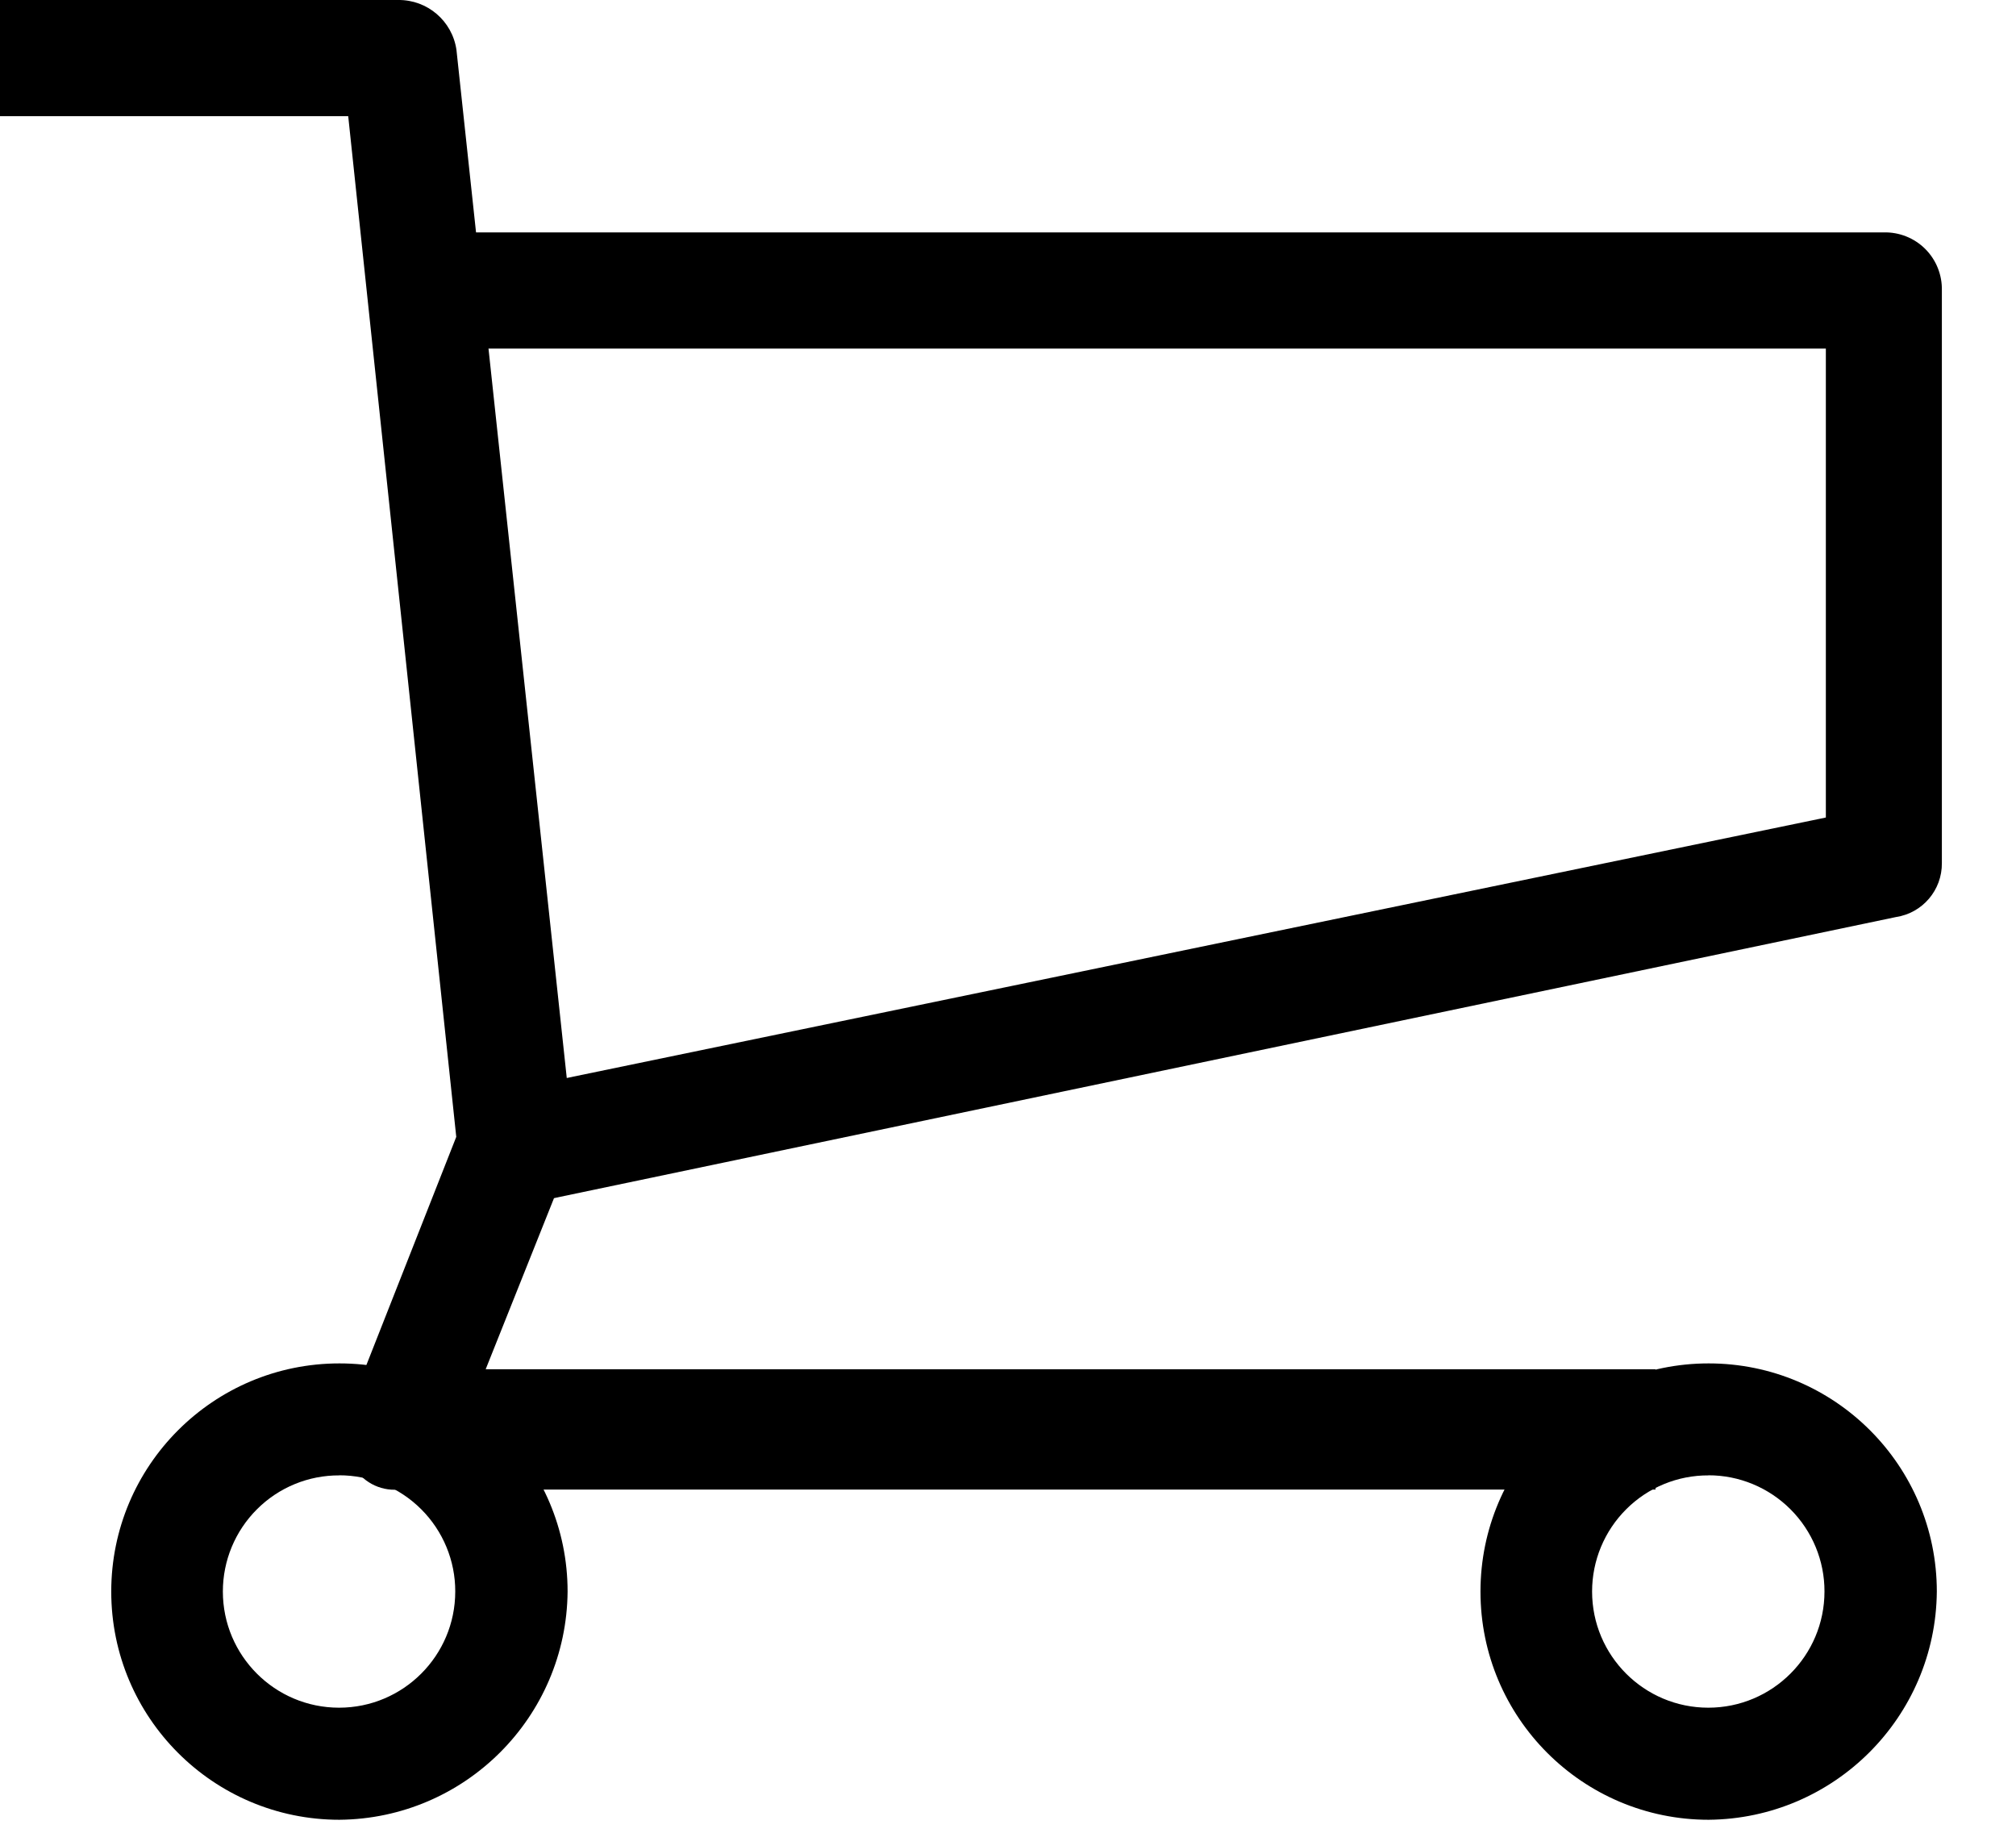
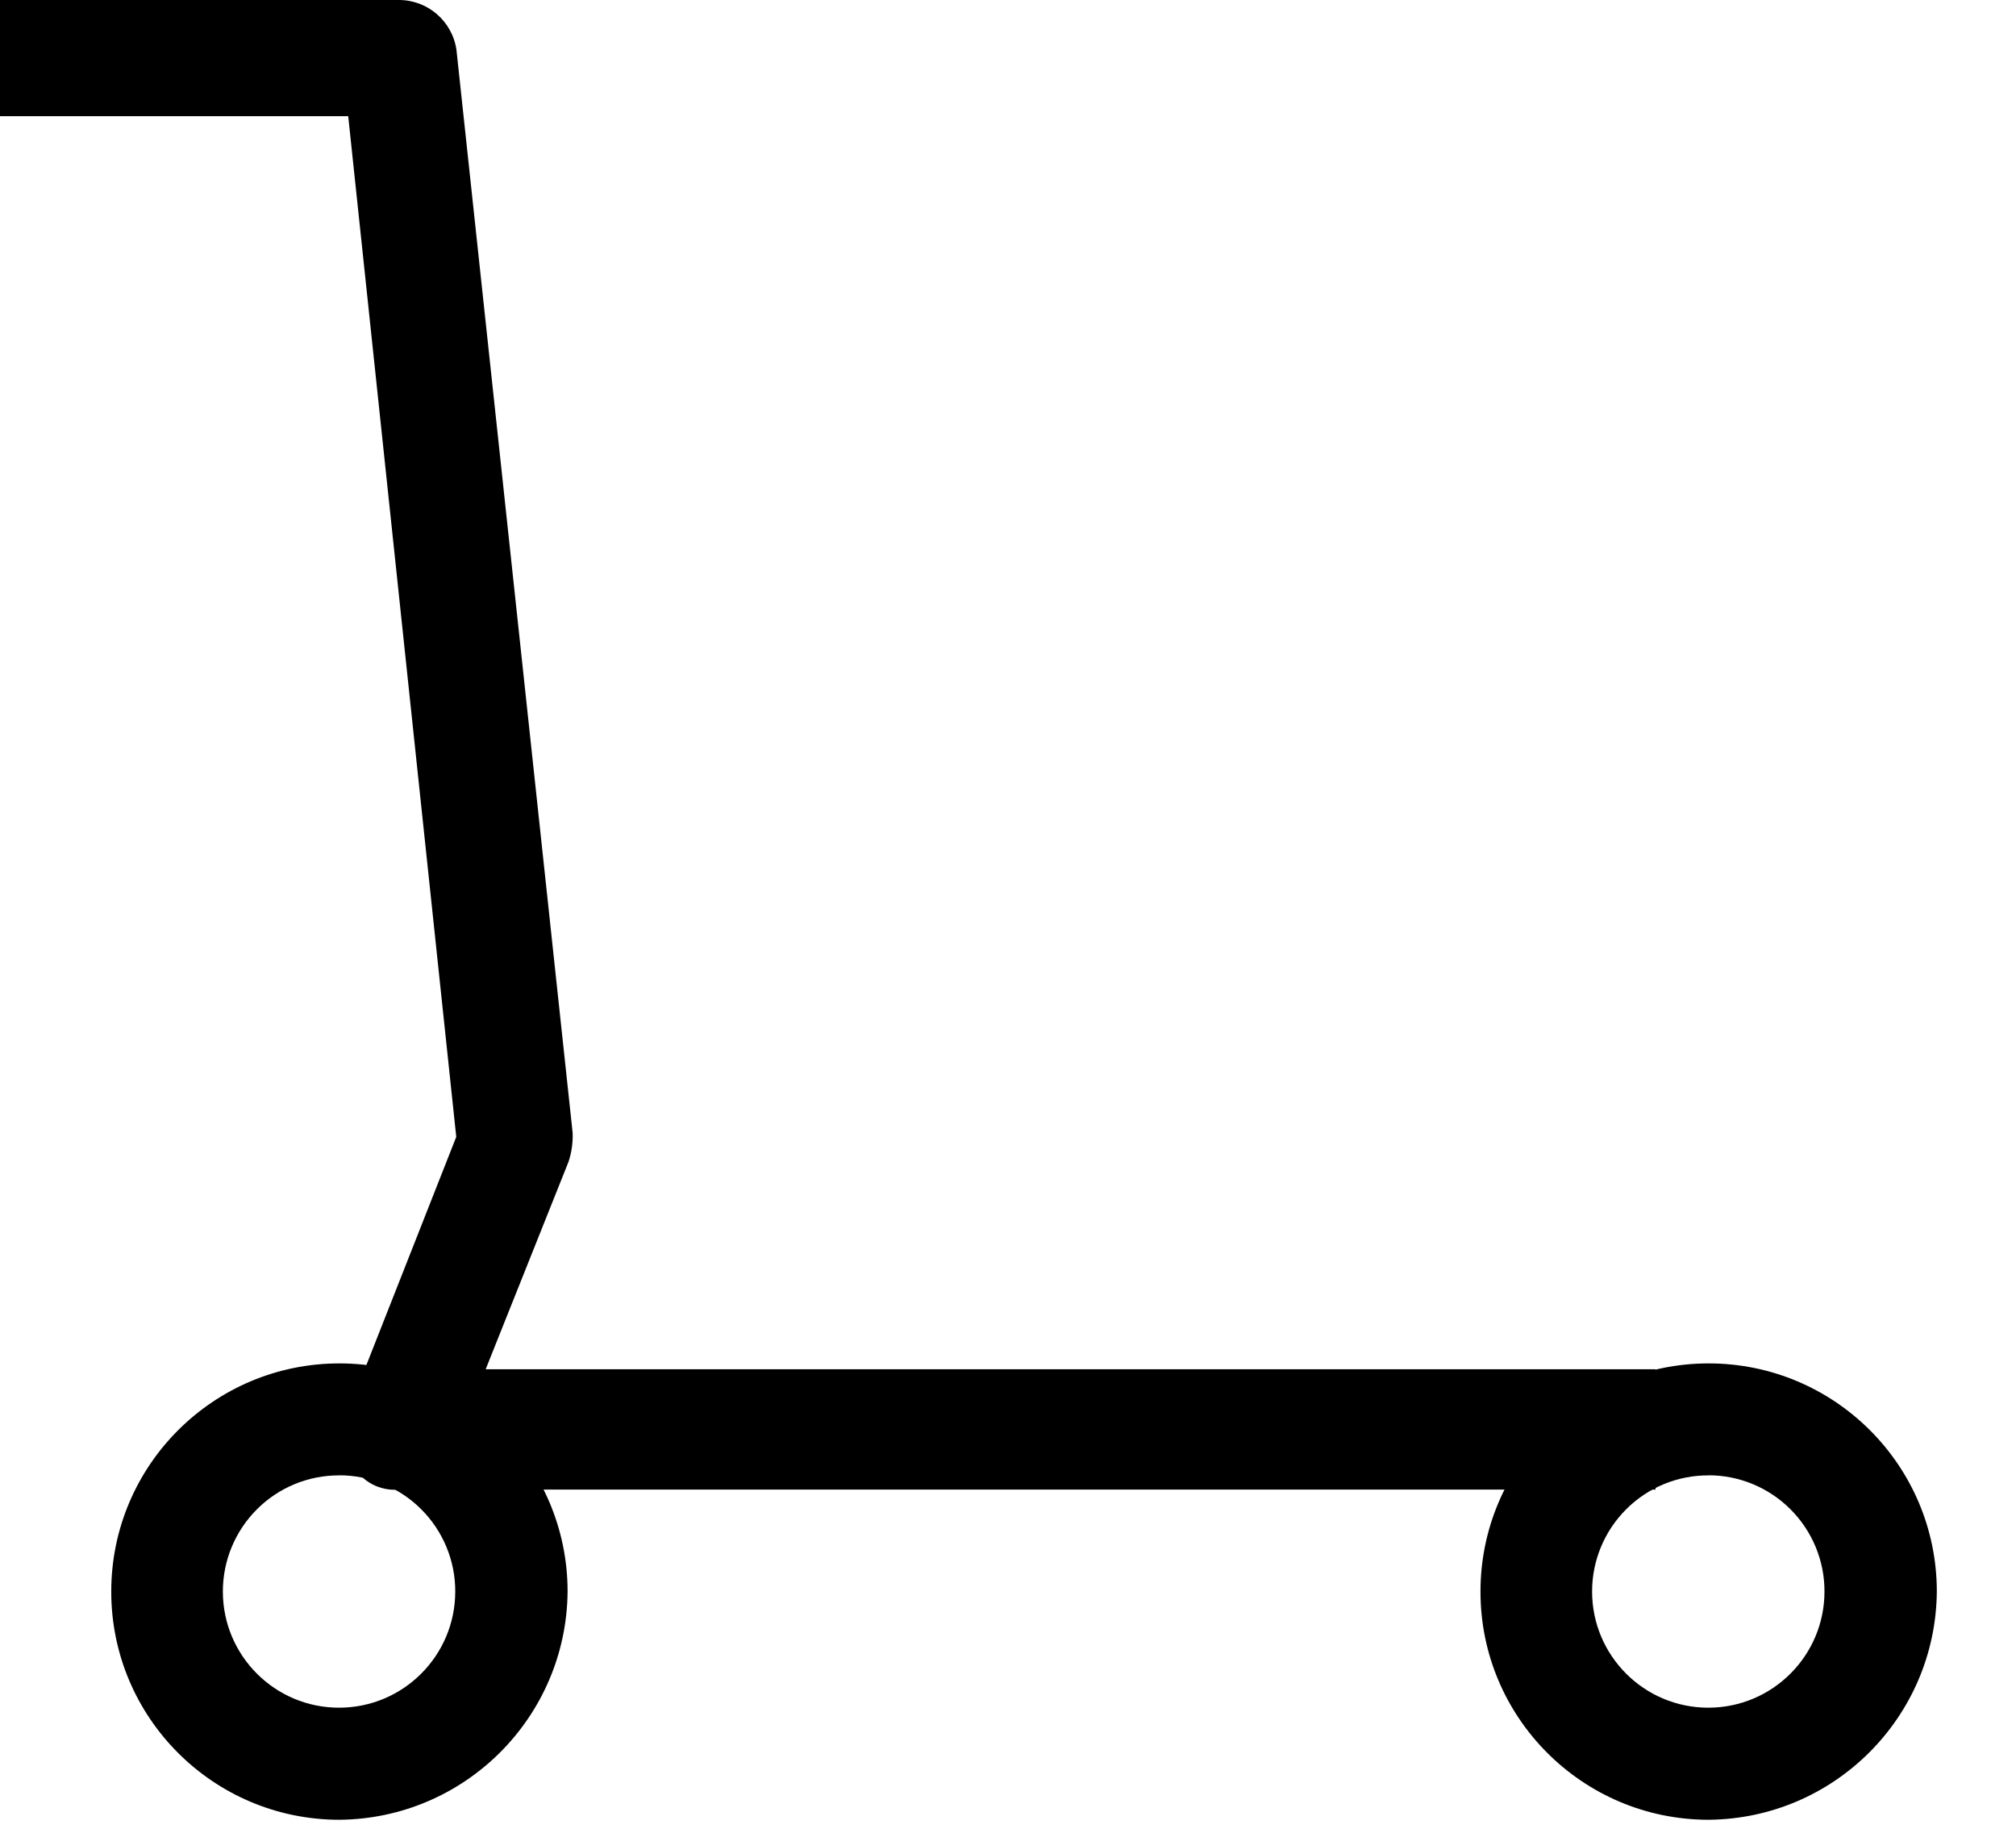
<svg xmlns="http://www.w3.org/2000/svg" width="22px" height="20px" viewBox="0 0 22 20" version="1.1">
  <title>cart</title>
  <g id="Symbols" stroke="none" stroke-width="1" fill="none" fill-rule="evenodd">
    <g id="primary-nav-desktop" transform="translate(-1725, -112)" fill="#000000" fill-rule="nonzero">
      <g id="Group-5" transform="translate(1625, 36)">
        <g id="cart" transform="translate(100, 76)">
          <path d="M18.066,16.255 L4.347,16.255 C4.141,16.272 3.945,16.165 3.847,15.983 C3.721,15.811 3.703,15.583 3.802,15.394 L4.979,12.406 L3.8,1.268 L0,1.268 L0,0 L4.347,0 C4.664,-0.003 4.935,0.229 4.981,0.543 L6.249,12.361 C6.253,12.469 6.238,12.576 6.204,12.678 L5.3,14.942 L18.066,14.942 L18.066,16.255" id="Fill-110" />
-           <path d="M5.751,13.136 L5.481,11.909 L19.925,8.921 L19.925,3.804 L4.981,3.804 L4.981,2.536 L20.557,2.536 C20.726,2.532 20.89,2.597 21.01,2.717 C21.13,2.837 21.195,3.001 21.191,3.17 L21.191,9.418 C21.194,9.712 20.981,9.963 20.691,10.007 L5.751,13.136" id="Fill-111" />
          <path d="M18.646,19.858 C17.271,19.858 16.156,18.743 16.156,17.368 C16.156,15.993 17.271,14.878 18.646,14.878 C20.021,14.878 21.136,15.993 21.136,17.368 C21.124,18.738 20.016,19.846 18.646,19.858 L18.646,19.858 Z M18.646,16.1 C18.309,16.098 17.985,16.231 17.747,16.469 C17.508,16.707 17.374,17.03 17.374,17.367 C17.374,18.067 17.942,18.635 18.642,18.635 C19.342,18.635 19.91,18.067 19.91,17.367 C19.911,17.031 19.777,16.708 19.539,16.47 C19.301,16.232 18.978,16.098 18.642,16.099 L18.646,16.1 Z" id="Fill-112" />
-           <path d="M3.704,19.858 C2.329,19.858 1.214,18.743 1.214,17.368 C1.214,15.993 2.329,14.878 3.704,14.878 C5.079,14.878 6.194,15.993 6.194,17.368 C6.182,18.738 5.074,19.846 3.704,19.858 L3.704,19.858 Z M3.704,16.1 C3.367,16.098 3.043,16.231 2.805,16.469 C2.566,16.707 2.432,17.03 2.432,17.367 C2.432,18.067 3,18.635 3.7,18.635 C4.4,18.635 4.968,18.067 4.968,17.367 C4.969,17.031 4.835,16.708 4.597,16.47 C4.359,16.232 4.036,16.098 3.7,16.099 L3.704,16.1 Z" id="Fill-113" />
+           <path d="M3.704,19.858 C2.329,19.858 1.214,18.743 1.214,17.368 C1.214,15.993 2.329,14.878 3.704,14.878 C5.079,14.878 6.194,15.993 6.194,17.368 C6.182,18.738 5.074,19.846 3.704,19.858 L3.704,19.858 Z M3.704,16.1 C3.367,16.098 3.043,16.231 2.805,16.469 C2.566,16.707 2.432,17.03 2.432,17.367 C2.432,18.067 3,18.635 3.7,18.635 C4.4,18.635 4.968,18.067 4.968,17.367 C4.969,17.031 4.835,16.708 4.597,16.47 C4.359,16.232 4.036,16.098 3.7,16.099 Z" id="Fill-113" />
        </g>
      </g>
    </g>
  </g>
</svg>